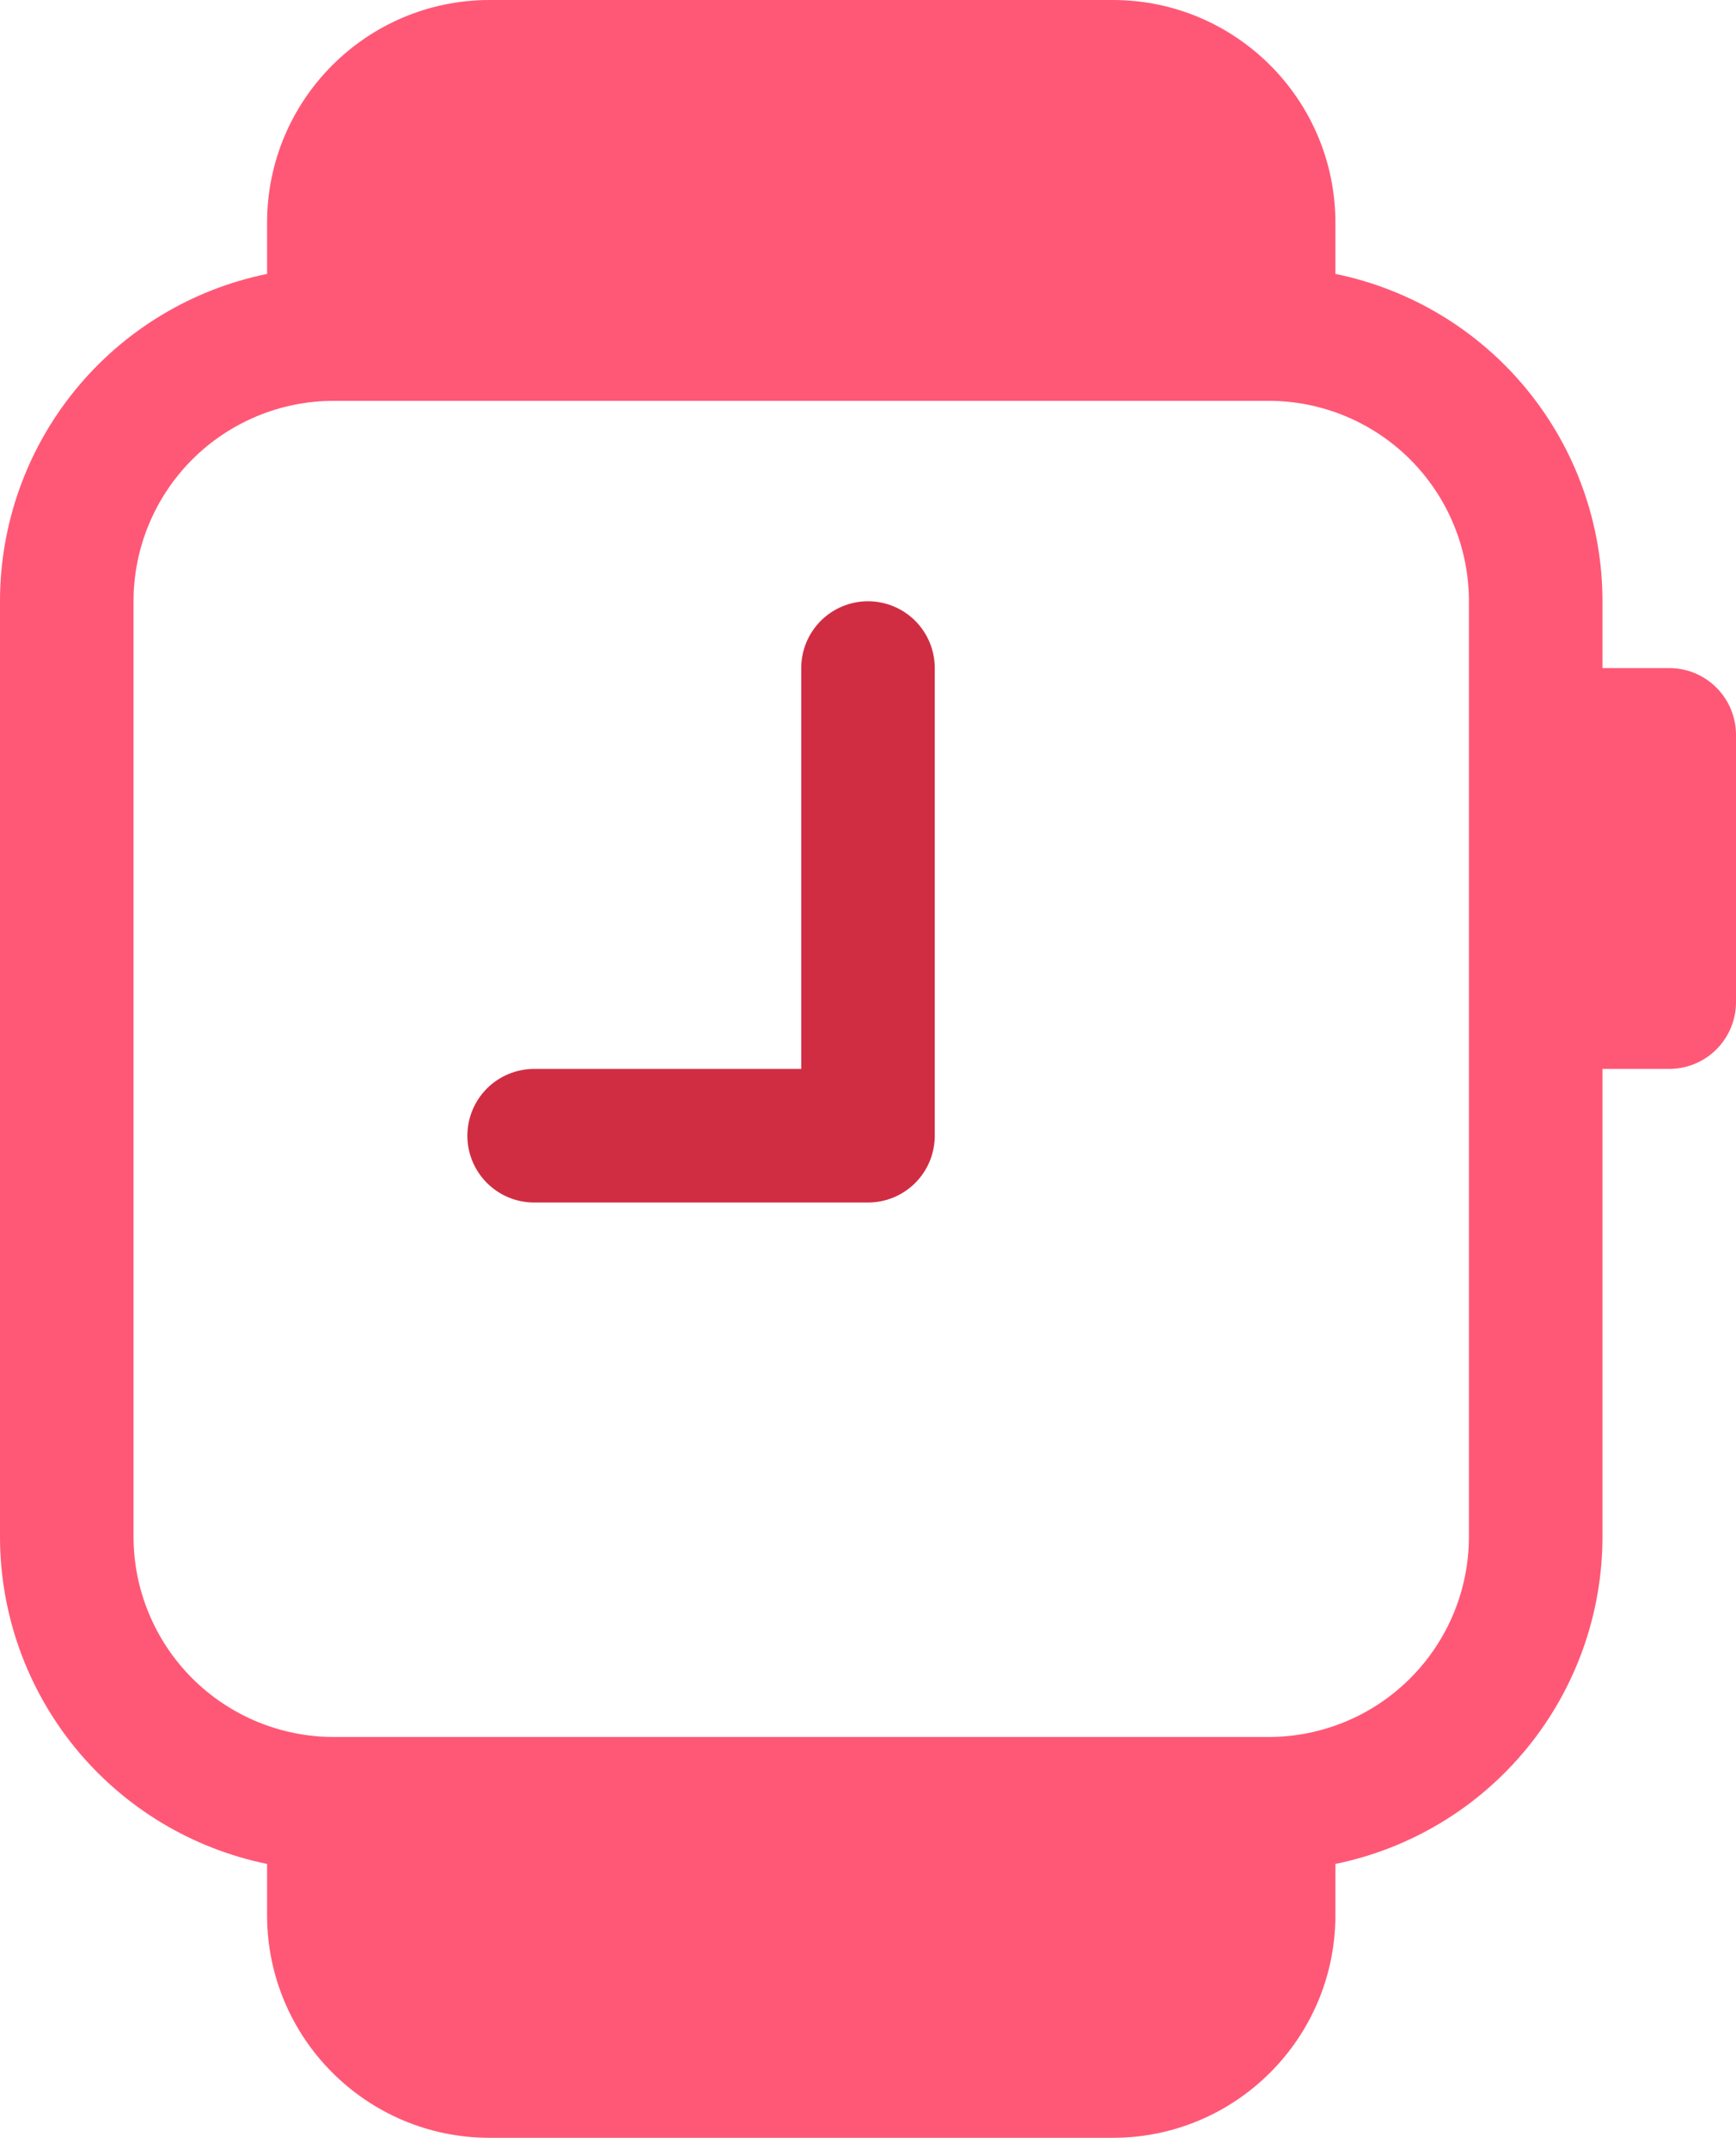
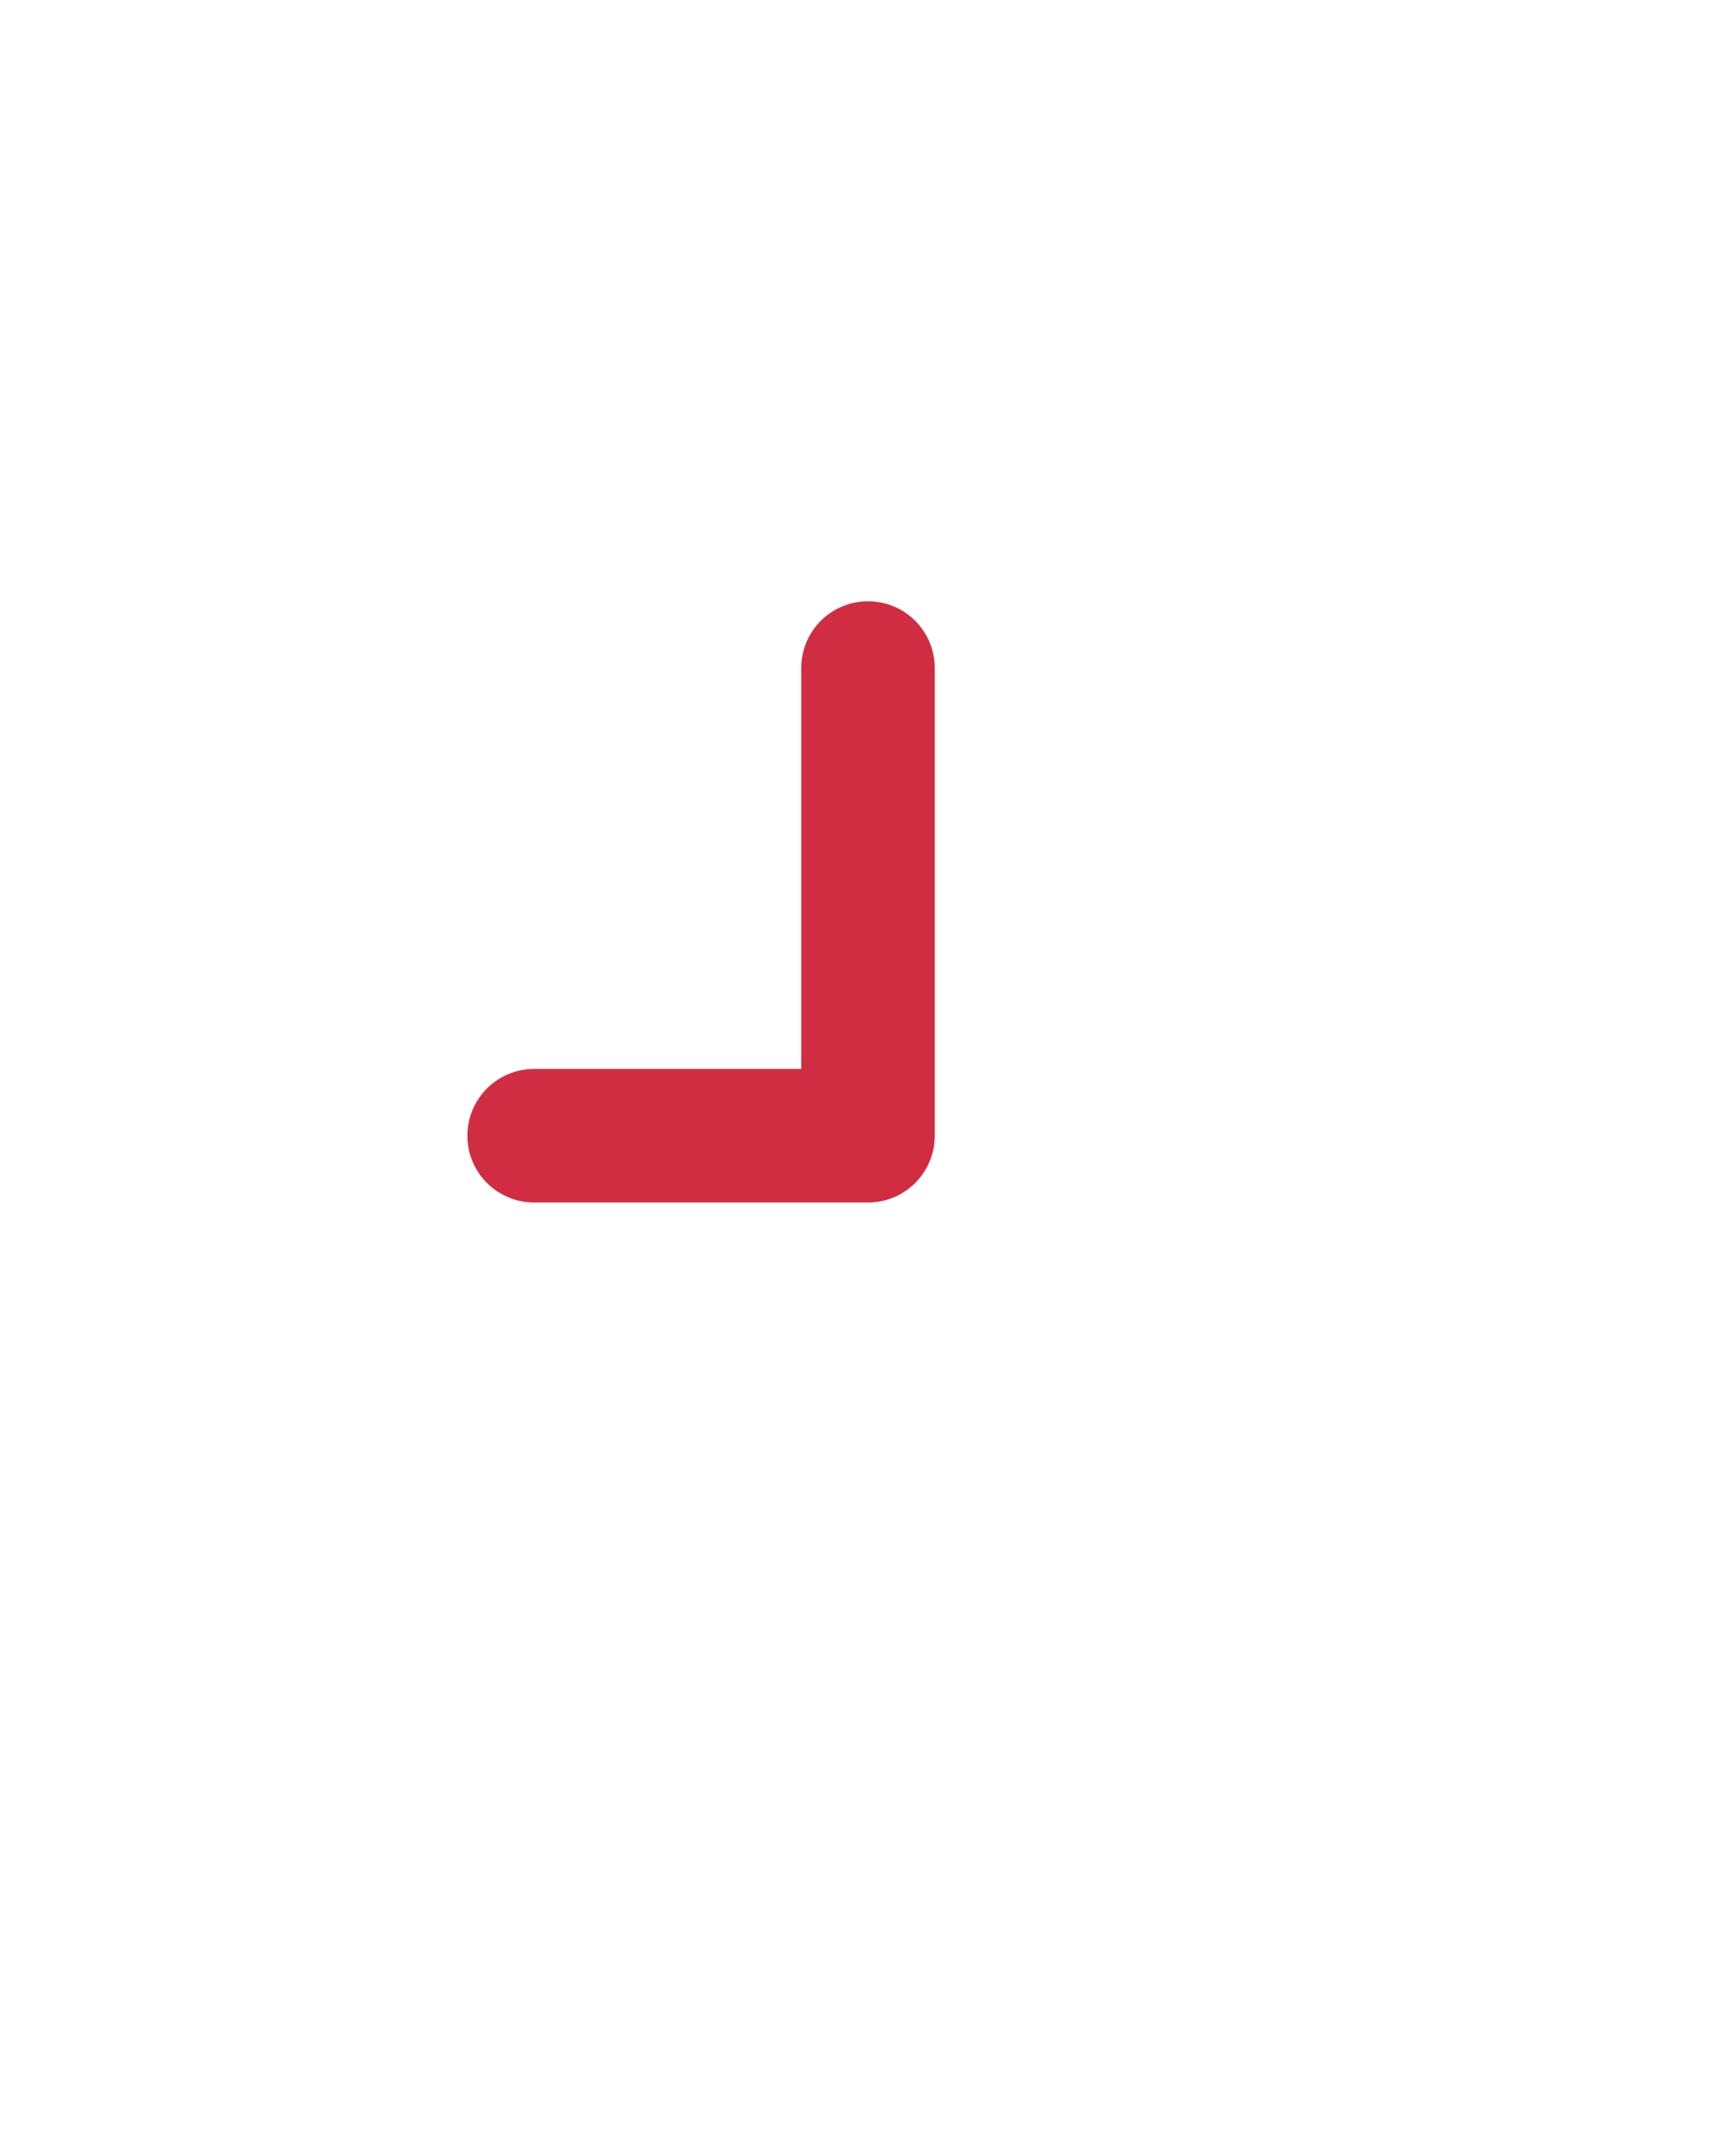
<svg xmlns="http://www.w3.org/2000/svg" width="59" height="73" viewBox="0 0 59 73" fill="none">
  <path d="M31.769 22.692C31.769 22.09 31.53 21.513 31.105 21.088C30.679 20.662 30.102 20.423 29.5 20.423C28.898 20.423 28.321 20.662 27.895 21.088C27.47 21.513 27.231 22.09 27.231 22.692V36.308H18.154C17.552 36.308 16.975 36.547 16.549 36.972C16.124 37.398 15.884 37.975 15.884 38.577C15.884 39.179 16.124 39.756 16.549 40.181C16.975 40.607 17.552 40.846 18.154 40.846H29.5C30.102 40.846 30.679 40.607 31.105 40.181C31.53 39.756 31.769 39.179 31.769 38.577V22.692Z" fill="#D02D43" />
-   <path d="M9.077 7.566V9.304C6.514 9.827 4.211 11.22 2.557 13.246C0.903 15.272 -0.001 17.807 2.36518e-07 20.423V52.192C-0.001 54.808 0.903 57.343 2.557 59.37C4.211 61.396 6.514 62.788 9.077 63.312V65.05C9.077 69.225 12.463 72.615 16.642 72.615H37.819C41.994 72.615 45.385 69.23 45.385 65.05V63.312C47.947 62.788 50.251 61.396 51.905 59.37C53.559 57.343 54.462 54.808 54.462 52.192V36.308H56.731C57.333 36.308 57.91 36.069 58.335 35.643C58.761 35.218 59 34.64 59 34.038V24.962C59 24.36 58.761 23.782 58.335 23.357C57.91 22.931 57.333 22.692 56.731 22.692H54.462V20.423C54.462 17.807 53.559 15.272 51.905 13.246C50.251 11.22 47.947 9.827 45.385 9.304V7.566C45.385 3.39 41.999 0 37.819 0H16.642C12.467 0 9.077 3.386 9.077 7.566ZM11.346 13.615H43.115C44.921 13.615 46.653 14.333 47.929 15.609C49.206 16.886 49.923 18.618 49.923 20.423V52.192C49.923 53.998 49.206 55.729 47.929 57.006C46.653 58.283 44.921 59 43.115 59H11.346C9.541 59 7.809 58.283 6.532 57.006C5.256 55.729 4.538 53.998 4.538 52.192V20.423C4.538 18.618 5.256 16.886 6.532 15.609C7.809 14.333 9.541 13.615 11.346 13.615Z" fill="#FF5876" />
</svg>